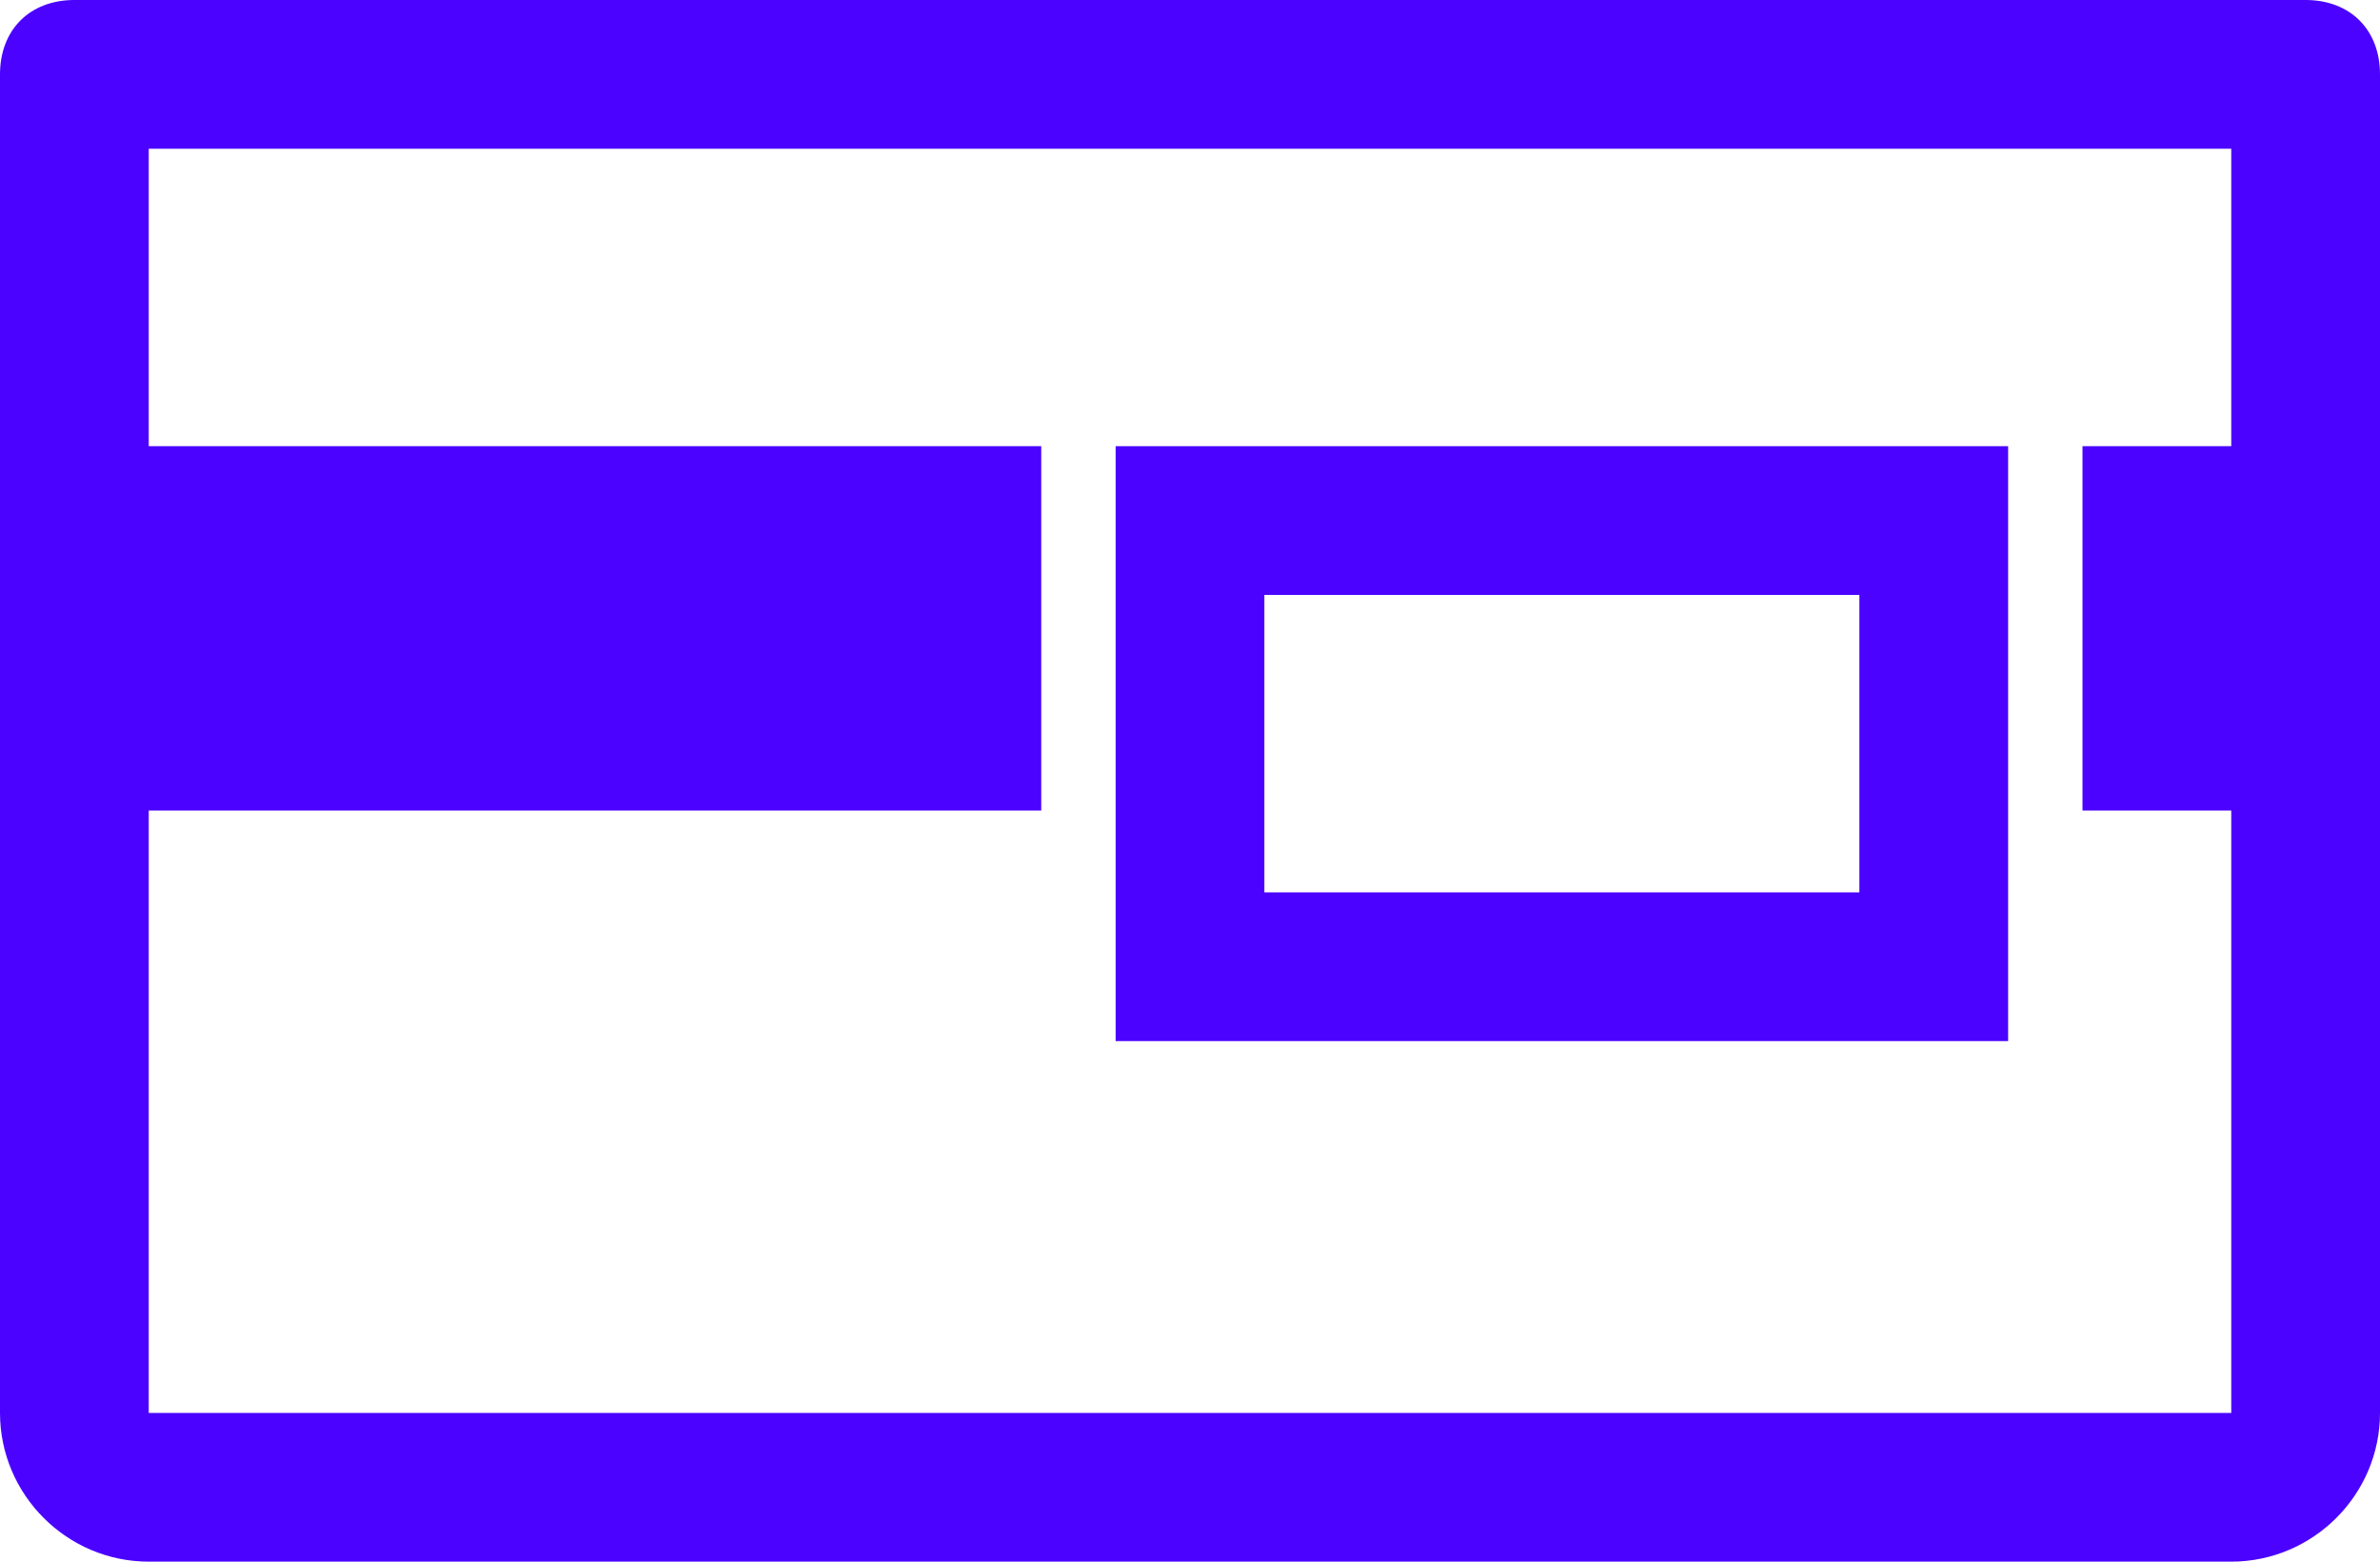
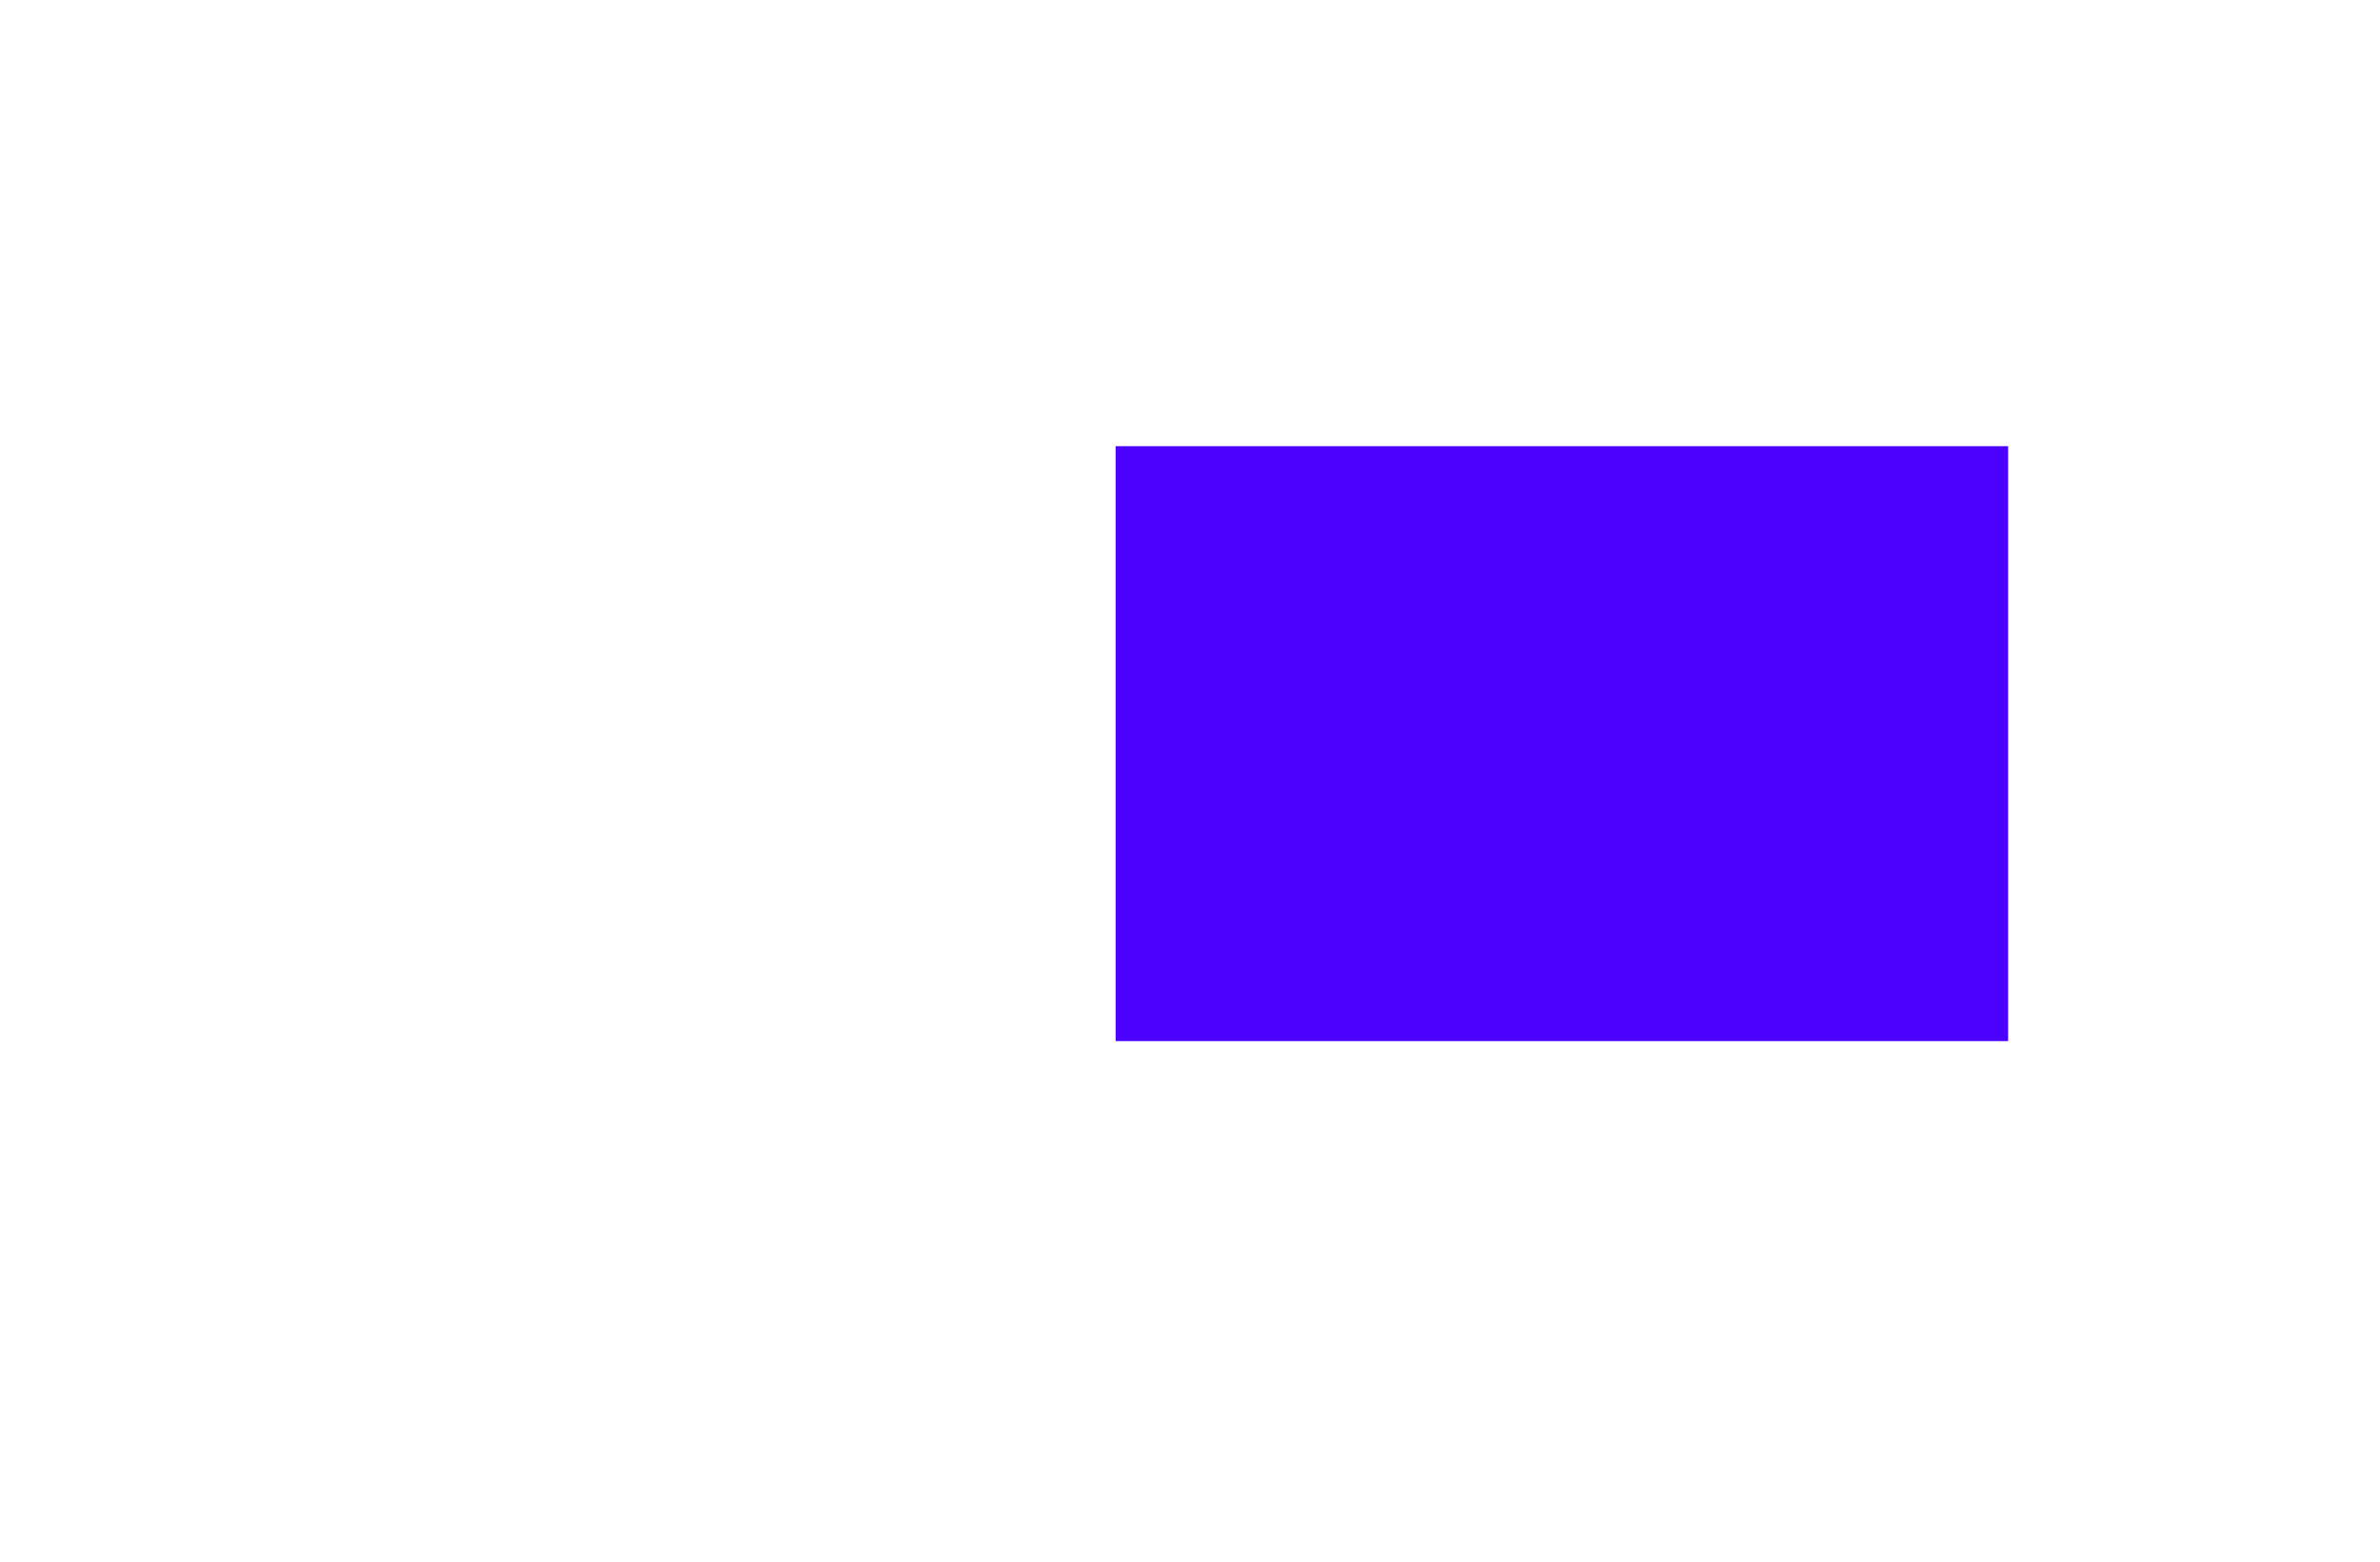
<svg xmlns="http://www.w3.org/2000/svg" fill="none" height="100%" overflow="visible" preserveAspectRatio="none" style="display: block;" viewBox="0 0 32 21" width="100%">
  <g id="base">
-     <path d="M15 14H27V6H15V14ZM17 8H25V12H17V8Z" fill="#4B03FF" />
-     <path d="M32 1C32 0.4 31.6 0 31 0H1C0.4 0 0 0.4 0 1V19C0 20.1 0.9 21 2 21H30C31.1 21 32 20.1 32 19V1ZM30 19H2V10.9H14V6H2V2H30V6H28V10.9H30V19Z" fill="#4B03FF" />
+     <path d="M15 14H27V6H15V14ZM17 8H25V12V8Z" fill="#4B03FF" />
  </g>
</svg>